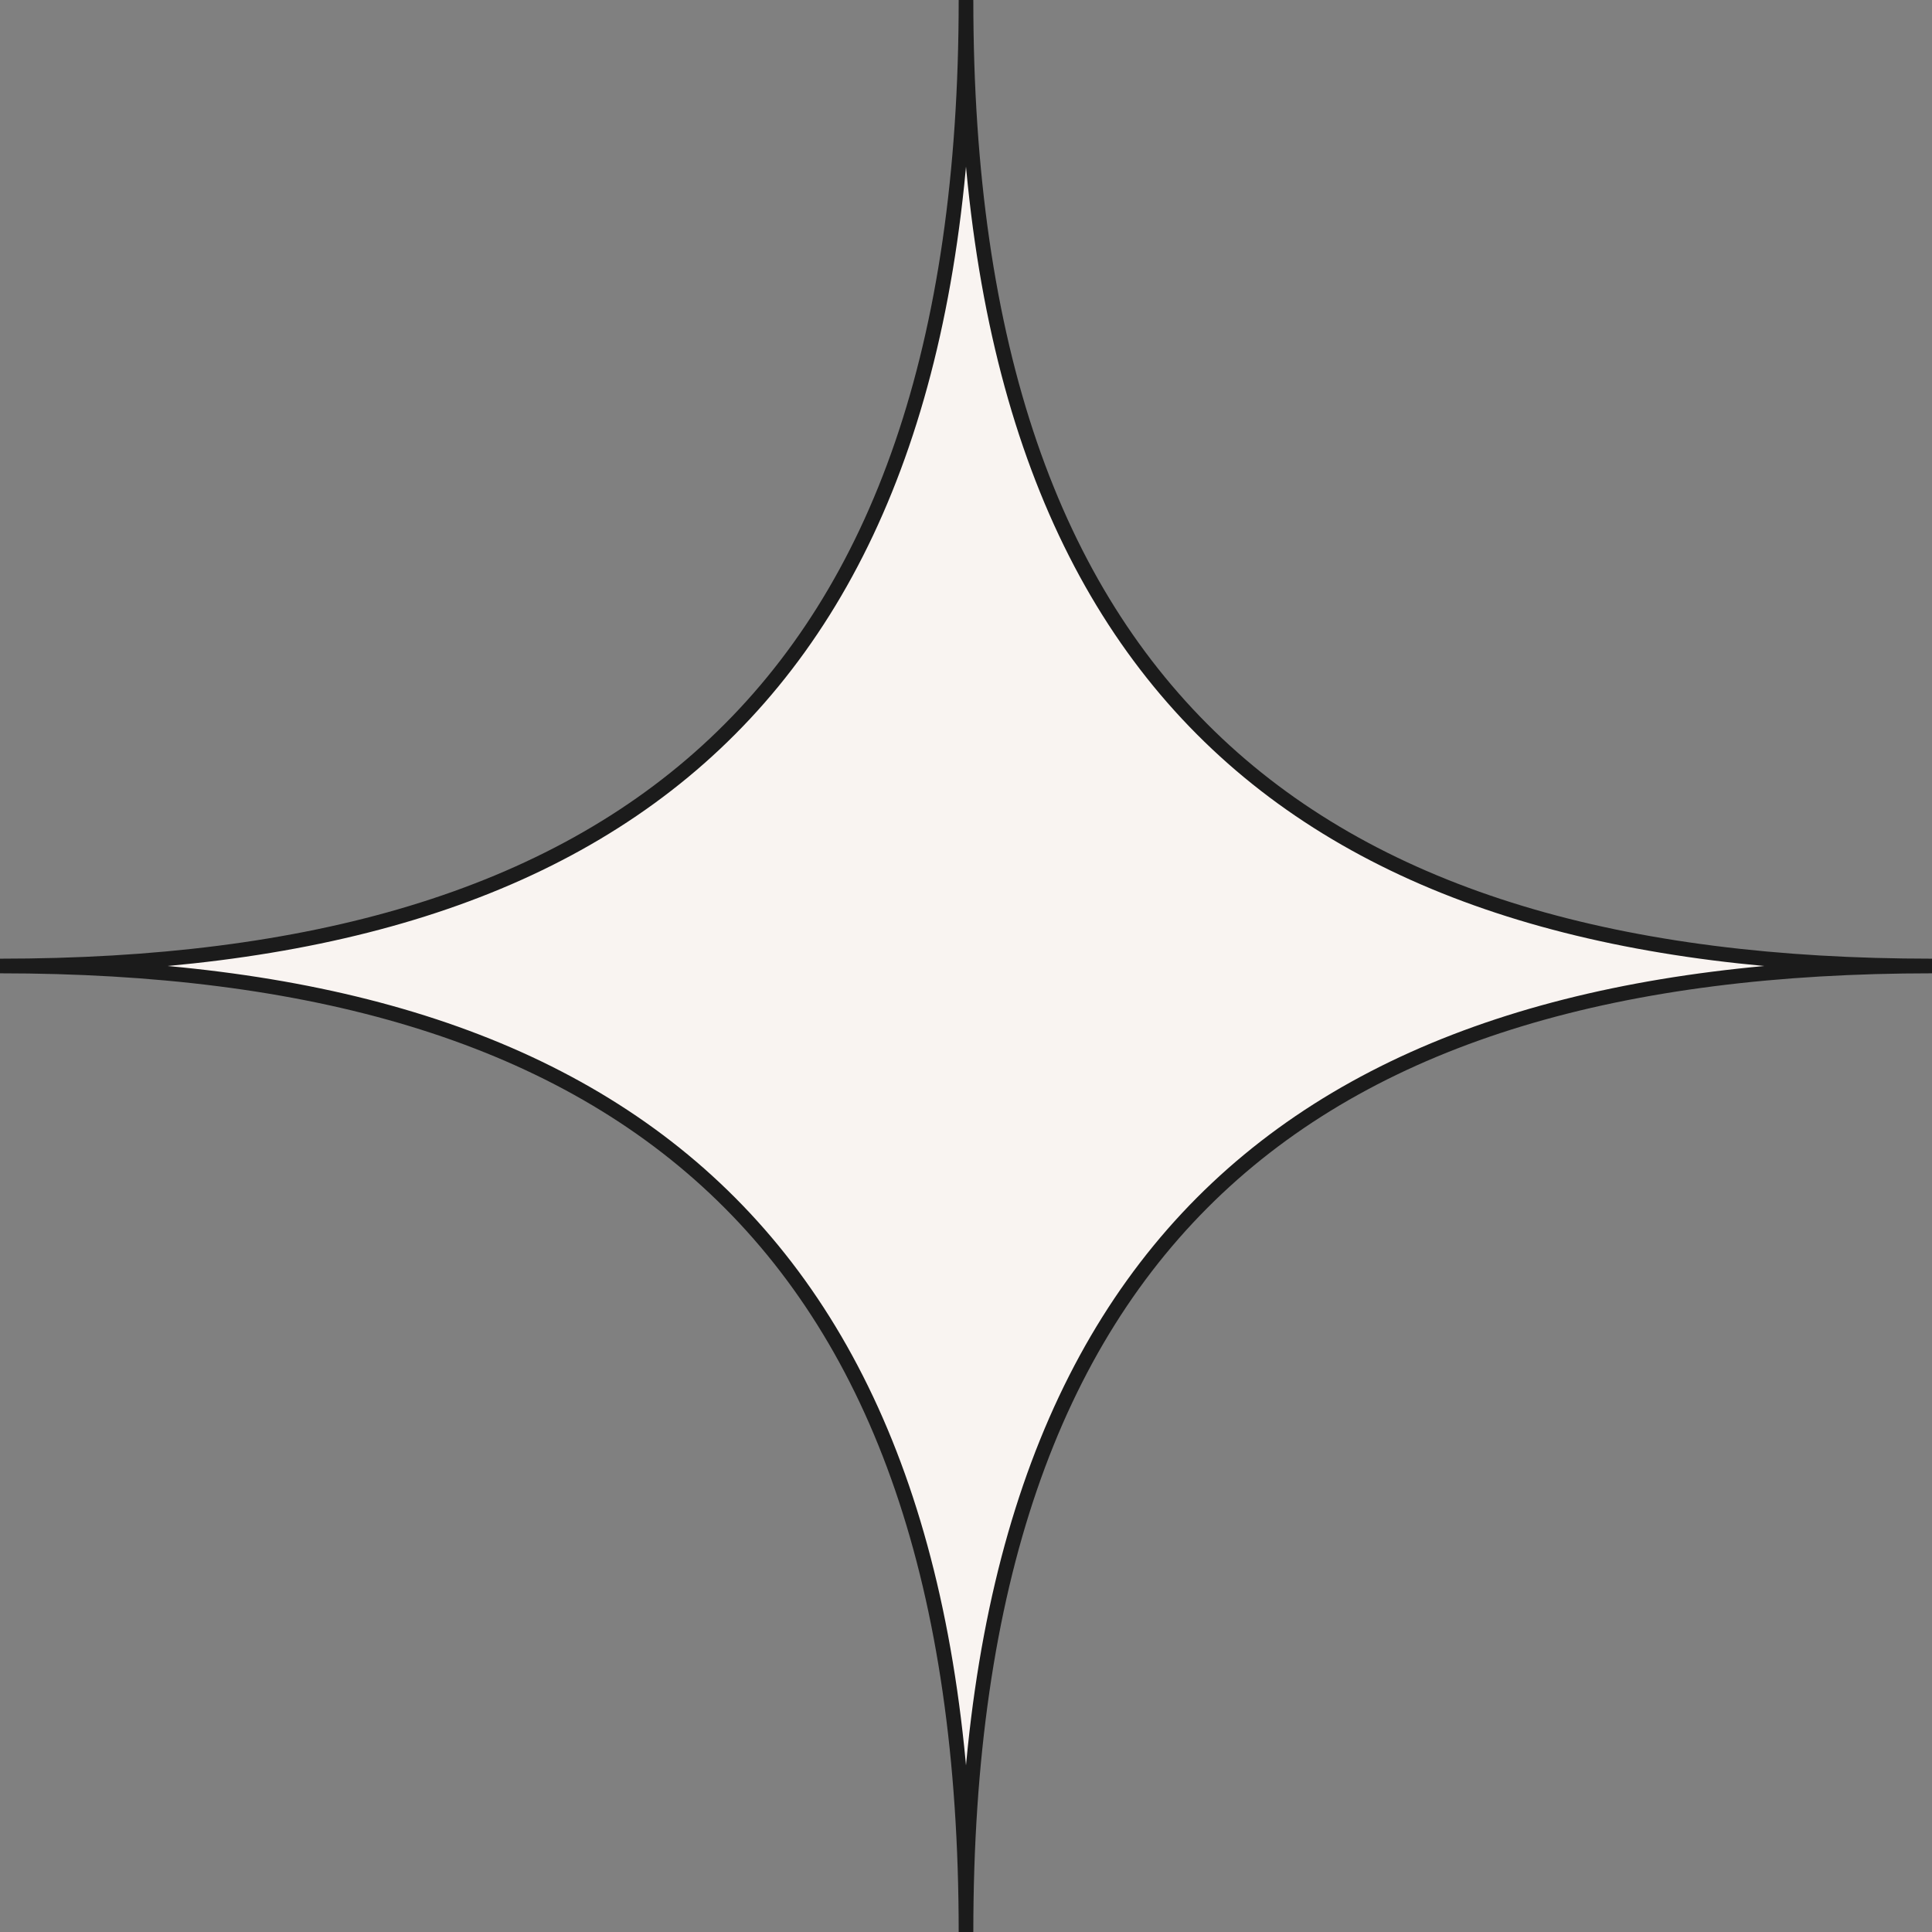
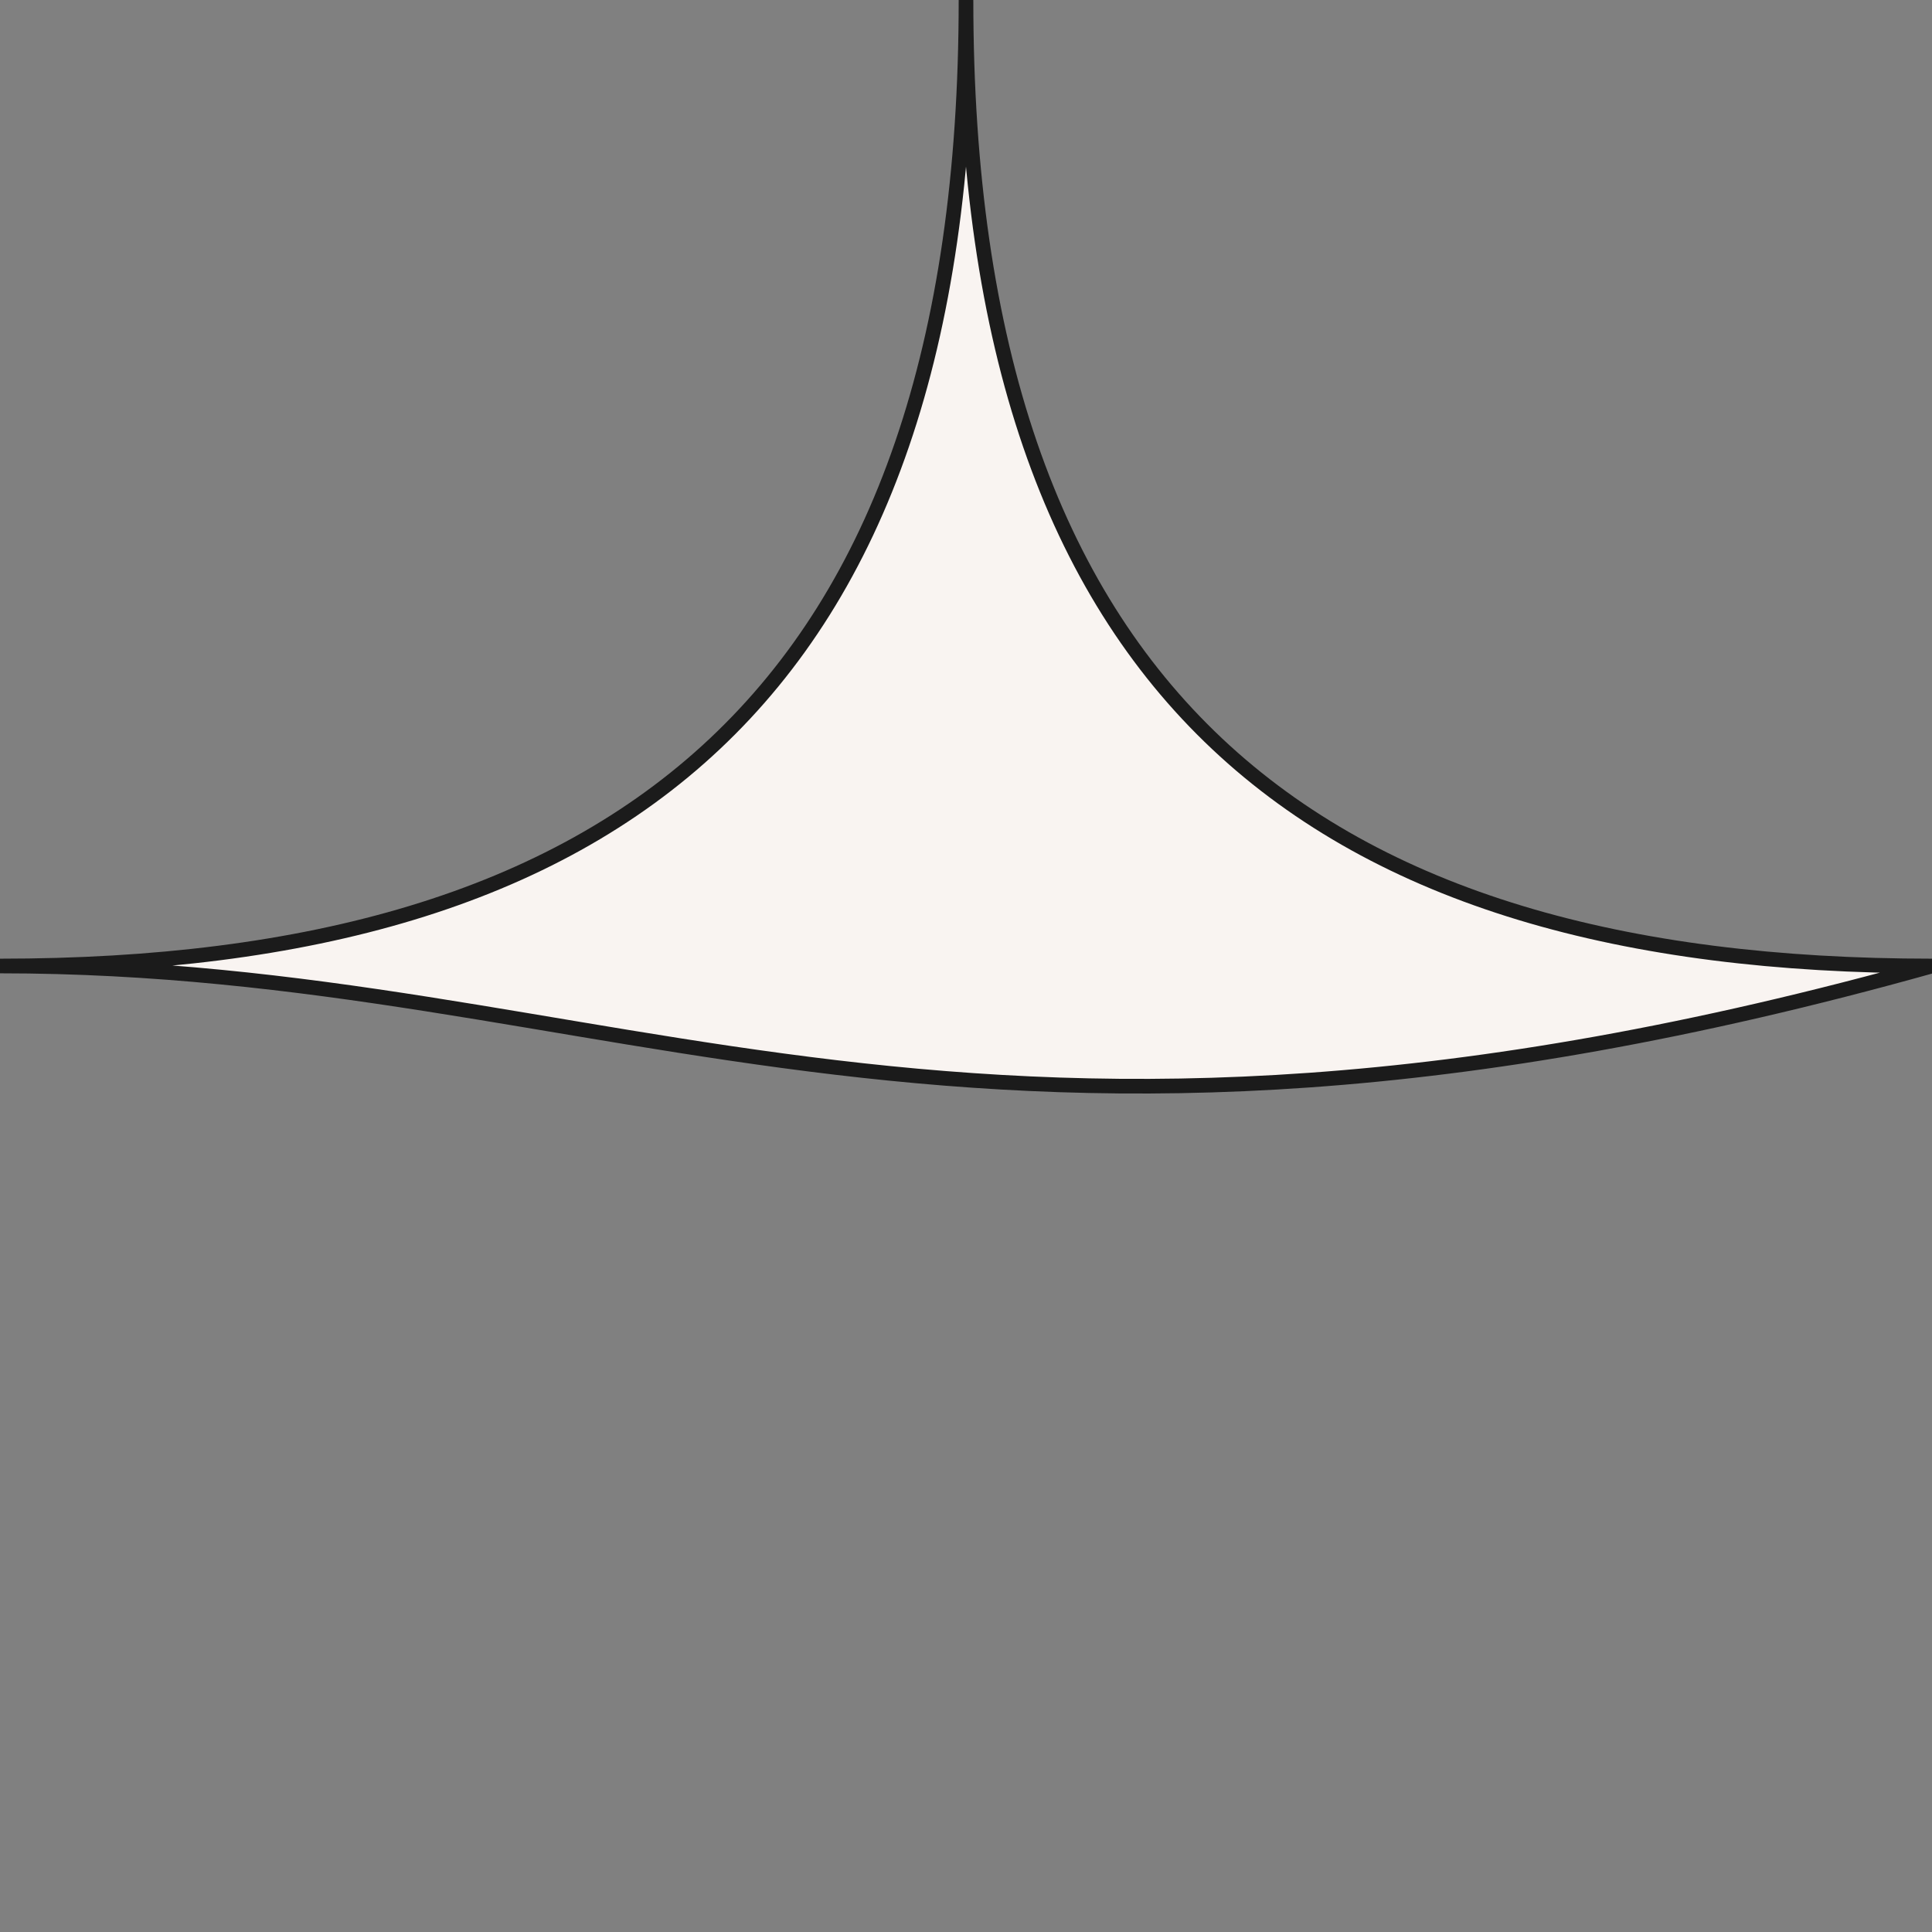
<svg xmlns="http://www.w3.org/2000/svg" width="66" height="66" viewBox="0 0 66 66" fill="none">
  <rect x="0" y="0" width="66" height="66" fill="#808080" stroke="none" />
-   <path d="M0 33C21.12 33 33 23.76 33 0C33 23.76 44.88 33 66 33C44.88 33 33 42.24 33 66C33 42.24 21.12 33 0 33Z" fill="#F9F4F1" stroke="#1B1B1B" stroke-width="0.5" />
+   <path d="M0 33C21.12 33 33 23.76 33 0C33 23.76 44.88 33 66 33C33 42.24 21.12 33 0 33Z" fill="#F9F4F1" stroke="#1B1B1B" stroke-width="0.5" />
</svg>